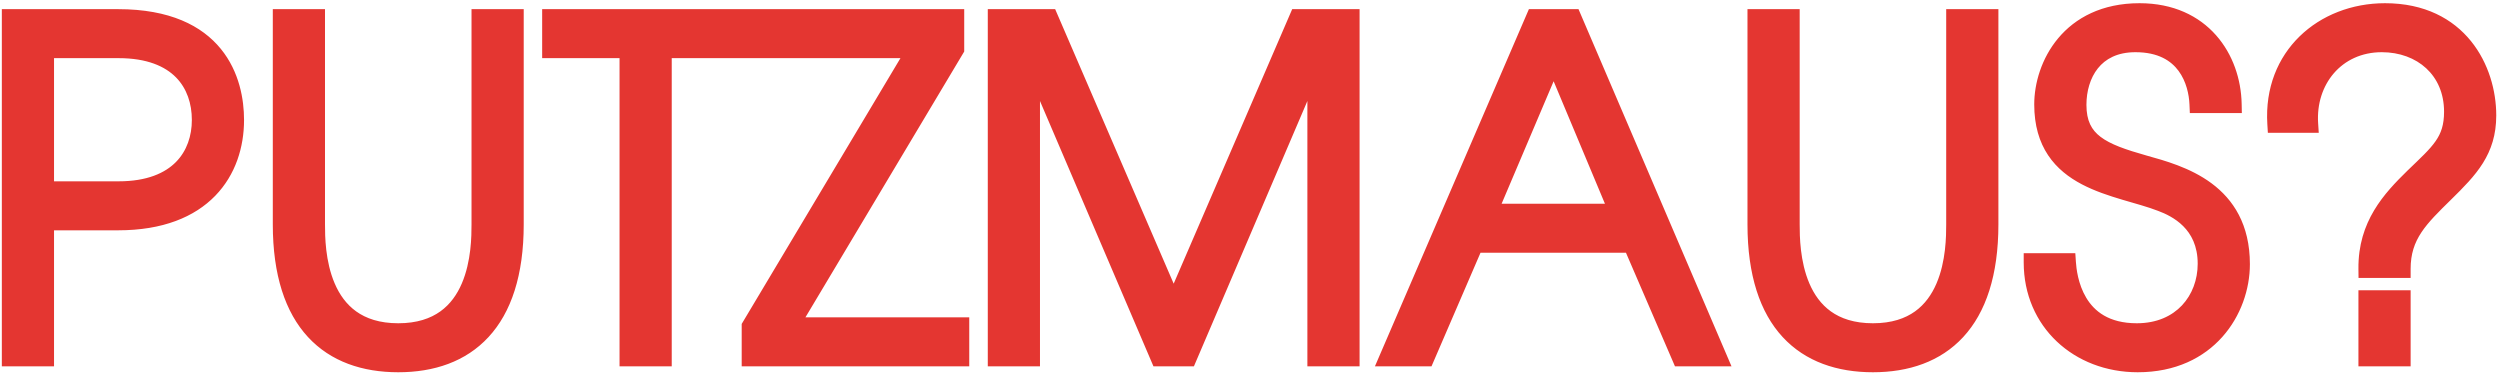
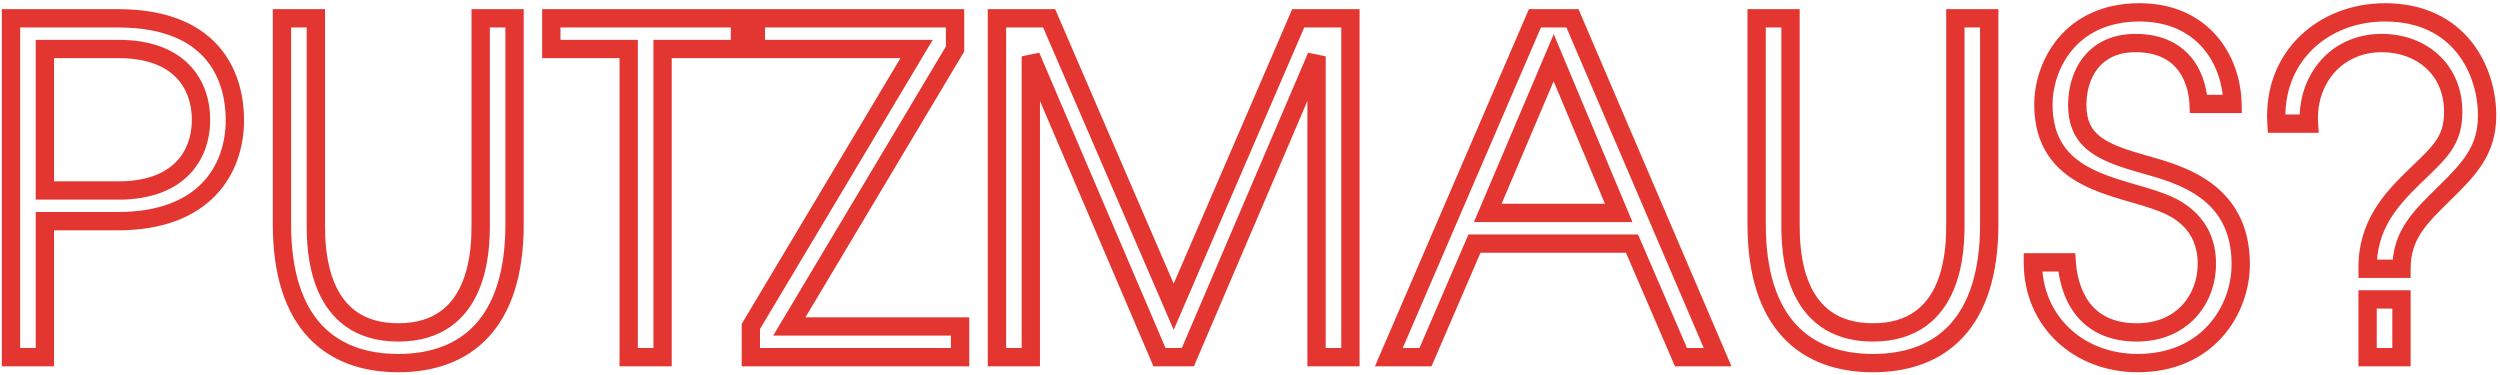
<svg xmlns="http://www.w3.org/2000/svg" width="546" height="82" viewBox="0 0 546 82" fill="none">
-   <path d="M2.4 78H9.8V48.3H25.8C44.5 48.3 51.3 37.2 51.3 26.2C51.3 17.8 47.5 4 25.8 4H2.4V78ZM9.8 10.7H25.9C39.1 10.7 43.9 18.3 43.9 26.2C43.9 33.9 39.1 41.6 25.9 41.6H9.8V10.7ZM61.58 4V49C61.58 70.6 72.18 79.3 86.98 79.3C101.78 79.3 112.38 70.6 112.38 49V4H104.98V49C104.98 54.1 104.88 72.6 86.98 72.6C69.08 72.6 68.98 54.1 68.98 49V4H61.58ZM137.307 78H144.707V10.7H161.607V4H120.407V10.7H137.307V78ZM163.985 78H209.685V71.3H172.385L208.585 10.7V4H165.085V10.7H200.185L163.985 71.3V78ZM217.732 78H225.132V12.3L253.232 78H259.432L287.532 12.3V78H294.932V4H283.532L256.332 67L229.132 4H217.732V78ZM303.327 78H311.327L322.027 53.2H356.427L367.127 78H375.127L343.427 4H335.227L303.327 78ZM324.927 46.5L339.327 12.6L353.527 46.5H324.927ZM383.65 4V49C383.65 70.6 394.25 79.3 409.05 79.3C423.85 79.3 434.45 70.6 434.45 49V4H427.05V49C427.05 54.1 426.95 72.6 409.05 72.6C391.15 72.6 391.05 54.1 391.05 49V4H383.65ZM443.977 57.3C443.977 70.2 453.977 79.3 466.877 79.3C482.177 79.3 489.377 67.7 489.377 57.7C489.377 41.7 476.177 38.1 468.277 35.9C459.077 33.3 453.677 31 453.677 22.9C453.677 16.3 457.277 9.4 466.377 9.4C477.577 9.4 479.977 18 480.177 22.7H487.577C487.377 12.9 480.977 2.7 467.277 2.7C451.977 2.7 446.277 14.5 446.277 22.8C446.277 39.8 462.577 40.5 472.077 44.2C475.277 45.4 481.977 48.6 481.977 57.6C481.977 65.5 476.477 72.6 466.677 72.6C452.877 72.6 451.577 60.3 451.377 57.3H443.977ZM517.082 78H524.482V65.4H517.082V78ZM504.282 27C503.682 17.7 509.982 9.4 520.182 9.4C528.882 9.4 535.782 15.2 535.782 24.4C535.782 30.9 532.782 33.3 527.182 38.7C522.182 43.6 516.982 49.2 517.082 58.7H524.482C524.482 51.3 528.482 47.5 533.882 42.2C539.382 36.8 543.182 32.8 543.182 25.2C543.182 15.3 537.082 2.7 520.882 2.7C507.382 2.7 496.282 12.4 497.182 27H504.282Z" fill="#E43631" />
  <path d="M2.4 78H0.4V80H2.4V78ZM9.8 78V80H11.8V78H9.8ZM9.8 48.3V46.3H7.8V48.3H9.8ZM2.4 4V2H0.4V4H2.4ZM9.8 10.7V8.7H7.8V10.7H9.8ZM9.8 41.6H7.8V43.6H9.8V41.6ZM2.4 80H9.8V76H2.4V80ZM11.8 78V48.3H7.8V78H11.8ZM9.8 50.3H25.8V46.3H9.8V50.3ZM25.8 50.3C35.555 50.3 42.497 47.394 46.996 42.77C51.475 38.166 53.3 32.097 53.3 26.2H49.3C49.3 31.303 47.725 36.284 44.129 39.98C40.553 43.656 34.745 46.3 25.8 46.3V50.3ZM53.3 26.2C53.3 21.75 52.301 15.679 48.239 10.688C44.112 5.617 37.104 2 25.8 2V6C36.196 6 41.938 9.283 45.136 13.213C48.399 17.221 49.3 22.25 49.3 26.2H53.3ZM25.8 2H2.4V6H25.8V2ZM0.4 4V78H4.4V4H0.4ZM9.8 12.7H25.9V8.7H9.8V12.7ZM25.9 12.7C32.112 12.7 36.045 14.479 38.427 16.892C40.823 19.32 41.9 22.642 41.9 26.2H45.9C45.9 21.858 44.577 17.43 41.273 14.083C37.955 10.721 32.888 8.7 25.9 8.7V12.7ZM41.9 26.2C41.9 29.647 40.829 32.949 38.427 35.383C36.04 37.8 32.105 39.6 25.9 39.6V43.6C32.895 43.6 37.96 41.55 41.273 38.192C44.571 34.851 45.9 30.453 45.9 26.2H41.9ZM25.9 39.6H9.8V43.6H25.9V39.6ZM11.8 41.6V10.7H7.8V41.6H11.8ZM61.58 4V2H59.58V4H61.58ZM112.38 4H114.38V2H112.38V4ZM104.98 4V2H102.98V4H104.98ZM68.98 4H70.98V2H68.98V4ZM59.58 4V49H63.58V4H59.58ZM59.58 49C59.58 60.102 62.304 68.237 67.26 73.607C72.239 79 79.188 81.3 86.98 81.3V77.3C79.971 77.3 74.221 75.25 70.199 70.893C66.156 66.513 63.58 59.498 63.58 49H59.58ZM86.98 81.3C94.771 81.3 101.721 79 106.699 73.607C111.656 68.237 114.38 60.102 114.38 49H110.38C110.38 59.498 107.804 66.513 103.76 70.893C99.739 75.25 93.988 77.3 86.98 77.3V81.3ZM114.38 49V4H110.38V49H114.38ZM112.38 2H104.98V6H112.38V2ZM102.98 4V49H106.98V4H102.98ZM102.98 49C102.98 51.56 102.937 57.079 100.855 61.923C99.828 64.311 98.337 66.454 96.177 68.005C94.033 69.544 91.092 70.6 86.98 70.6V74.6C91.817 74.6 95.601 73.343 98.51 71.254C101.403 69.177 103.294 66.377 104.53 63.502C106.972 57.821 106.98 51.54 106.98 49H102.98ZM86.98 70.6C82.868 70.6 79.926 69.544 77.782 68.005C75.622 66.454 74.131 64.311 73.105 61.923C71.022 57.079 70.98 51.56 70.98 49H66.98C66.98 51.54 66.987 57.821 69.43 63.502C70.665 66.377 72.556 69.177 75.449 71.254C78.358 73.343 82.142 74.6 86.98 74.6V70.6ZM70.98 49V4H66.98V49H70.98ZM68.98 2H61.58V6H68.98V2ZM137.307 78H135.307V80H137.307V78ZM144.707 78V80H146.707V78H144.707ZM144.707 10.7V8.7H142.707V10.7H144.707ZM161.607 10.7V12.7H163.607V10.7H161.607ZM161.607 4H163.607V2H161.607V4ZM120.407 4V2H118.407V4H120.407ZM120.407 10.7H118.407V12.7H120.407V10.7ZM137.307 10.7H139.307V8.7H137.307V10.7ZM137.307 80H144.707V76H137.307V80ZM146.707 78V10.7H142.707V78H146.707ZM144.707 12.7H161.607V8.7H144.707V12.7ZM163.607 10.7V4H159.607V10.7H163.607ZM161.607 2H120.407V6H161.607V2ZM118.407 4V10.7H122.407V4H118.407ZM120.407 12.7H137.307V8.7H120.407V12.7ZM135.307 10.7V78H139.307V10.7H135.307ZM163.985 78H161.985V80H163.985V78ZM209.685 78V80H211.685V78H209.685ZM209.685 71.3H211.685V69.3H209.685V71.3ZM172.385 71.3L170.668 70.274L168.861 73.3H172.385V71.3ZM208.585 10.7L210.302 11.726L210.585 11.252V10.7H208.585ZM208.585 4H210.585V2H208.585V4ZM165.085 4V2H163.085V4H165.085ZM165.085 10.7H163.085V12.7H165.085V10.7ZM200.185 10.7L201.902 11.726L203.71 8.7H200.185V10.7ZM163.985 71.3L162.268 70.274L161.985 70.748V71.3H163.985ZM163.985 80H209.685V76H163.985V80ZM211.685 78V71.3H207.685V78H211.685ZM209.685 69.3H172.385V73.3H209.685V69.3ZM174.102 72.326L210.302 11.726L206.868 9.674L170.668 70.274L174.102 72.326ZM210.585 10.7V4H206.585V10.7H210.585ZM208.585 2H165.085V6H208.585V2ZM163.085 4V10.7H167.085V4H163.085ZM165.085 12.7H200.185V8.7H165.085V12.7ZM198.468 9.674L162.268 70.274L165.702 72.326L201.902 11.726L198.468 9.674ZM161.985 71.3V78H165.985V71.3H161.985ZM217.732 78H215.732V80H217.732V78ZM225.132 78V80H227.132V78H225.132ZM225.132 12.3L226.971 11.514L223.132 12.3H225.132ZM253.232 78L251.393 78.787L251.912 80H253.232V78ZM259.432 78V80H260.752L261.271 78.787L259.432 78ZM287.532 12.3H289.532L285.693 11.514L287.532 12.3ZM287.532 78H285.532V80H287.532V78ZM294.932 78V80H296.932V78H294.932ZM294.932 4H296.932V2H294.932V4ZM283.532 4V2H282.217L281.696 3.207L283.532 4ZM256.332 67L254.496 67.793L256.332 72.046L258.168 67.793L256.332 67ZM229.132 4L230.968 3.207L230.447 2H229.132V4ZM217.732 4V2H215.732V4H217.732ZM217.732 80H225.132V76H217.732V80ZM227.132 78V12.3H223.132V78H227.132ZM223.293 13.086L251.393 78.787L255.071 77.213L226.971 11.514L223.293 13.086ZM253.232 80H259.432V76H253.232V80ZM261.271 78.787L289.371 13.086L285.693 11.514L257.593 77.213L261.271 78.787ZM285.532 12.3V78H289.532V12.3H285.532ZM287.532 80H294.932V76H287.532V80ZM296.932 78V4H292.932V78H296.932ZM294.932 2H283.532V6H294.932V2ZM281.696 3.207L254.496 66.207L258.168 67.793L285.368 4.793L281.696 3.207ZM258.168 66.207L230.968 3.207L227.296 4.793L254.496 67.793L258.168 66.207ZM229.132 2H217.732V6H229.132V2ZM215.732 4V78H219.732V4H215.732ZM303.327 78L301.49 77.208L300.286 80H303.327V78ZM311.327 78V80H312.642L313.163 78.792L311.327 78ZM322.027 53.2V51.2H320.711L320.19 52.408L322.027 53.2ZM356.427 53.2L358.263 52.408L357.742 51.2H356.427V53.2ZM367.127 78L365.29 78.792L365.811 80H367.127V78ZM375.127 78V80H378.159L376.965 77.213L375.127 78ZM343.427 4L345.265 3.212L344.746 2H343.427V4ZM335.227 4V2H333.911L333.39 3.208L335.227 4ZM324.927 46.5L323.086 45.718L321.904 48.5H324.927V46.5ZM339.327 12.6L341.171 11.827L339.339 7.454L337.486 11.818L339.327 12.6ZM353.527 46.5V48.5H356.533L355.371 45.727L353.527 46.5ZM303.327 80H311.327V76H303.327V80ZM313.163 78.792L323.863 53.992L320.19 52.408L309.49 77.208L313.163 78.792ZM322.027 55.2H356.427V51.2H322.027V55.2ZM354.59 53.992L365.29 78.792L368.963 77.208L358.263 52.408L354.59 53.992ZM367.127 80H375.127V76H367.127V80ZM376.965 77.213L345.265 3.212L341.588 4.788L373.288 78.787L376.965 77.213ZM343.427 2H335.227V6H343.427V2ZM333.39 3.208L301.49 77.208L305.163 78.792L337.063 4.792L333.39 3.208ZM326.767 47.282L341.167 13.382L337.486 11.818L323.086 45.718L326.767 47.282ZM337.482 13.373L351.682 47.273L355.371 45.727L341.171 11.827L337.482 13.373ZM353.527 44.5H324.927V48.5H353.527V44.5ZM383.65 4V2H381.65V4H383.65ZM434.45 4H436.45V2H434.45V4ZM427.05 4V2H425.05V4H427.05ZM391.05 4H393.05V2H391.05V4ZM381.65 4V49H385.65V4H381.65ZM381.65 49C381.65 60.102 384.374 68.237 389.33 73.607C394.309 79 401.258 81.3 409.05 81.3V77.3C402.042 77.3 396.291 75.25 392.27 70.893C388.226 66.513 385.65 59.498 385.65 49H381.65ZM409.05 81.3C416.842 81.3 423.791 79 428.77 73.607C433.726 68.237 436.45 60.102 436.45 49H432.45C432.45 59.498 429.874 66.513 425.83 70.893C421.809 75.25 416.058 77.3 409.05 77.3V81.3ZM436.45 49V4H432.45V49H436.45ZM434.45 2H427.05V6H434.45V2ZM425.05 4V49H429.05V4H425.05ZM425.05 49C425.05 51.56 425.007 57.079 422.925 61.923C421.898 64.311 420.408 66.454 418.248 68.005C416.104 69.544 413.162 70.6 409.05 70.6V74.6C413.888 74.6 417.671 73.343 420.581 71.254C423.474 69.177 425.364 66.377 426.6 63.502C429.043 57.821 429.05 51.54 429.05 49H425.05ZM409.05 70.6C404.938 70.6 401.996 69.544 399.852 68.005C397.692 66.454 396.202 64.311 395.175 61.923C393.093 57.079 393.05 51.56 393.05 49H389.05C389.05 51.54 389.057 57.821 391.5 63.502C392.736 66.377 394.626 69.177 397.519 71.254C400.429 73.343 404.212 74.6 409.05 74.6V70.6ZM393.05 49V4H389.05V49H393.05ZM391.05 2H383.65V6H391.05V2ZM443.977 57.3V55.3H441.977V57.3H443.977ZM468.277 35.9L467.733 37.825L467.741 37.827L468.277 35.9ZM480.177 22.7L478.179 22.785L478.261 24.7H480.177V22.7ZM487.577 22.7V24.7H489.619L489.577 22.659L487.577 22.7ZM472.077 44.2L471.352 46.064L471.363 46.068L471.375 46.073L472.077 44.2ZM451.377 57.3L453.373 57.167L453.248 55.3H451.377V57.3ZM441.977 57.3C441.977 71.409 452.98 81.3 466.877 81.3V77.3C454.974 77.3 445.977 68.991 445.977 57.3H441.977ZM466.877 81.3C483.486 81.3 491.377 68.589 491.377 57.7H487.377C487.377 66.811 480.869 77.3 466.877 77.3V81.3ZM491.377 57.7C491.377 49.031 487.748 43.548 482.98 40.018C478.348 36.588 472.709 35.058 468.814 33.973L467.741 37.827C471.746 38.942 476.657 40.312 480.6 43.232C484.407 46.052 487.377 50.37 487.377 57.7H491.377ZM468.821 33.975C464.176 32.663 460.894 31.52 458.743 29.874C456.79 28.38 455.677 26.397 455.677 22.9H451.677C451.677 27.503 453.265 30.72 456.312 33.051C459.16 35.23 463.179 36.538 467.733 37.825L468.821 33.975ZM455.677 22.9C455.677 19.93 456.492 17.033 458.177 14.924C459.81 12.88 462.393 11.4 466.377 11.4V7.4C461.262 7.4 457.495 9.369 455.052 12.427C452.663 15.417 451.677 19.27 451.677 22.9H455.677ZM466.377 11.4C471.383 11.4 474.169 13.28 475.794 15.477C477.498 17.78 478.089 20.664 478.179 22.785L482.176 22.615C482.066 20.036 481.357 16.27 479.01 13.098C476.585 9.82 472.572 7.4 466.377 7.4V11.4ZM480.177 24.7H487.577V20.7H480.177V24.7ZM489.577 22.659C489.469 17.362 487.687 11.884 483.988 7.7C480.252 3.474 474.671 0.7 467.277 0.7V4.7C473.584 4.7 478.053 7.026 480.991 10.35C483.968 13.716 485.486 18.238 485.578 22.741L489.577 22.659ZM467.277 0.7C459.052 0.7 453.234 3.9 449.506 8.354C445.831 12.745 444.277 18.241 444.277 22.8H448.277C448.277 19.059 449.574 14.505 452.574 10.921C455.52 7.4 460.203 4.7 467.277 4.7V0.7ZM444.277 22.8C444.277 27.386 445.383 31.017 447.309 33.905C449.224 36.777 451.856 38.773 454.685 40.258C457.499 41.735 460.585 42.746 463.468 43.603C466.425 44.482 469.079 45.178 471.352 46.064L472.803 42.336C470.326 41.371 467.379 40.593 464.608 39.769C461.764 38.923 458.993 38.002 456.544 36.717C454.111 35.439 452.074 33.841 450.637 31.686C449.21 29.546 448.277 26.714 448.277 22.8H444.277ZM471.375 46.073C472.875 46.635 475.036 47.612 476.813 49.389C478.537 51.113 479.977 53.664 479.977 57.6H483.977C483.977 52.536 482.067 48.987 479.642 46.561C477.268 44.188 474.48 42.965 472.78 42.327L471.375 46.073ZM479.977 57.6C479.977 61.092 478.763 64.336 476.546 66.692C474.349 69.025 471.064 70.6 466.677 70.6V74.6C472.09 74.6 476.455 72.624 479.459 69.433C482.442 66.264 483.977 62.008 483.977 57.6H479.977ZM466.677 70.6C460.514 70.6 457.373 67.924 455.641 65.044C453.821 62.017 453.468 58.59 453.373 57.167L449.382 57.433C449.487 59.01 449.884 63.233 452.213 67.106C454.632 71.126 459.04 74.6 466.677 74.6V70.6ZM451.377 55.3H443.977V59.3H451.377V55.3ZM517.082 78H515.082V80H517.082V78ZM524.482 78V80H526.482V78H524.482ZM524.482 65.4H526.482V63.4H524.482V65.4ZM517.082 65.4V63.4H515.082V65.4H517.082ZM504.282 27V29H506.415L506.278 26.871L504.282 27ZM527.182 38.7L525.794 37.26L525.788 37.266L525.782 37.272L527.182 38.7ZM517.082 58.7L515.082 58.721L515.103 60.7H517.082V58.7ZM524.482 58.7V60.7H526.482V58.7H524.482ZM533.882 42.2L535.283 43.627L535.283 43.627L533.882 42.2ZM497.182 27L495.186 27.123L495.302 29H497.182V27ZM517.082 80H524.482V76H517.082V80ZM526.482 78V65.4H522.482V78H526.482ZM524.482 63.4H517.082V67.4H524.482V63.4ZM515.082 65.4V78H519.082V65.4H515.082ZM506.278 26.871C505.741 18.547 511.307 11.4 520.182 11.4V7.4C508.657 7.4 501.623 16.853 502.286 27.129L506.278 26.871ZM520.182 11.4C524.09 11.4 527.487 12.7 529.887 14.919C532.27 17.121 533.782 20.329 533.782 24.4H537.782C537.782 19.27 535.844 14.979 532.602 11.981C529.377 9 524.974 7.4 520.182 7.4V11.4ZM533.782 24.4C533.782 27.273 533.14 29.093 531.939 30.822C530.634 32.701 528.689 34.468 525.794 37.26L528.57 40.14C531.275 37.532 533.63 35.399 535.225 33.103C536.924 30.657 537.782 28.027 537.782 24.4H533.782ZM525.782 37.272C520.747 42.206 514.973 48.327 515.082 58.721L519.082 58.679C518.991 50.073 523.618 44.993 528.582 40.128L525.782 37.272ZM517.082 60.7H524.482V56.7H517.082V60.7ZM526.482 58.7C526.482 52.253 529.799 49.009 535.283 43.627L532.481 40.773C527.165 45.991 522.482 50.347 522.482 58.7H526.482ZM535.283 43.627C540.773 38.237 545.182 33.71 545.182 25.2H541.182C541.182 31.89 537.991 35.363 532.481 40.773L535.283 43.627ZM545.182 25.2C545.182 19.88 543.551 13.786 539.662 8.979C535.719 4.107 529.565 0.7 520.882 0.7V4.7C528.399 4.7 533.395 7.593 536.552 11.495C539.763 15.464 541.182 20.62 541.182 25.2H545.182ZM520.882 0.7C506.397 0.7 494.205 11.211 495.186 27.123L499.178 26.877C498.359 13.589 508.367 4.7 520.882 4.7V0.7ZM497.182 29H504.282V25H497.182V29Z" fill="#E43631" />
</svg>